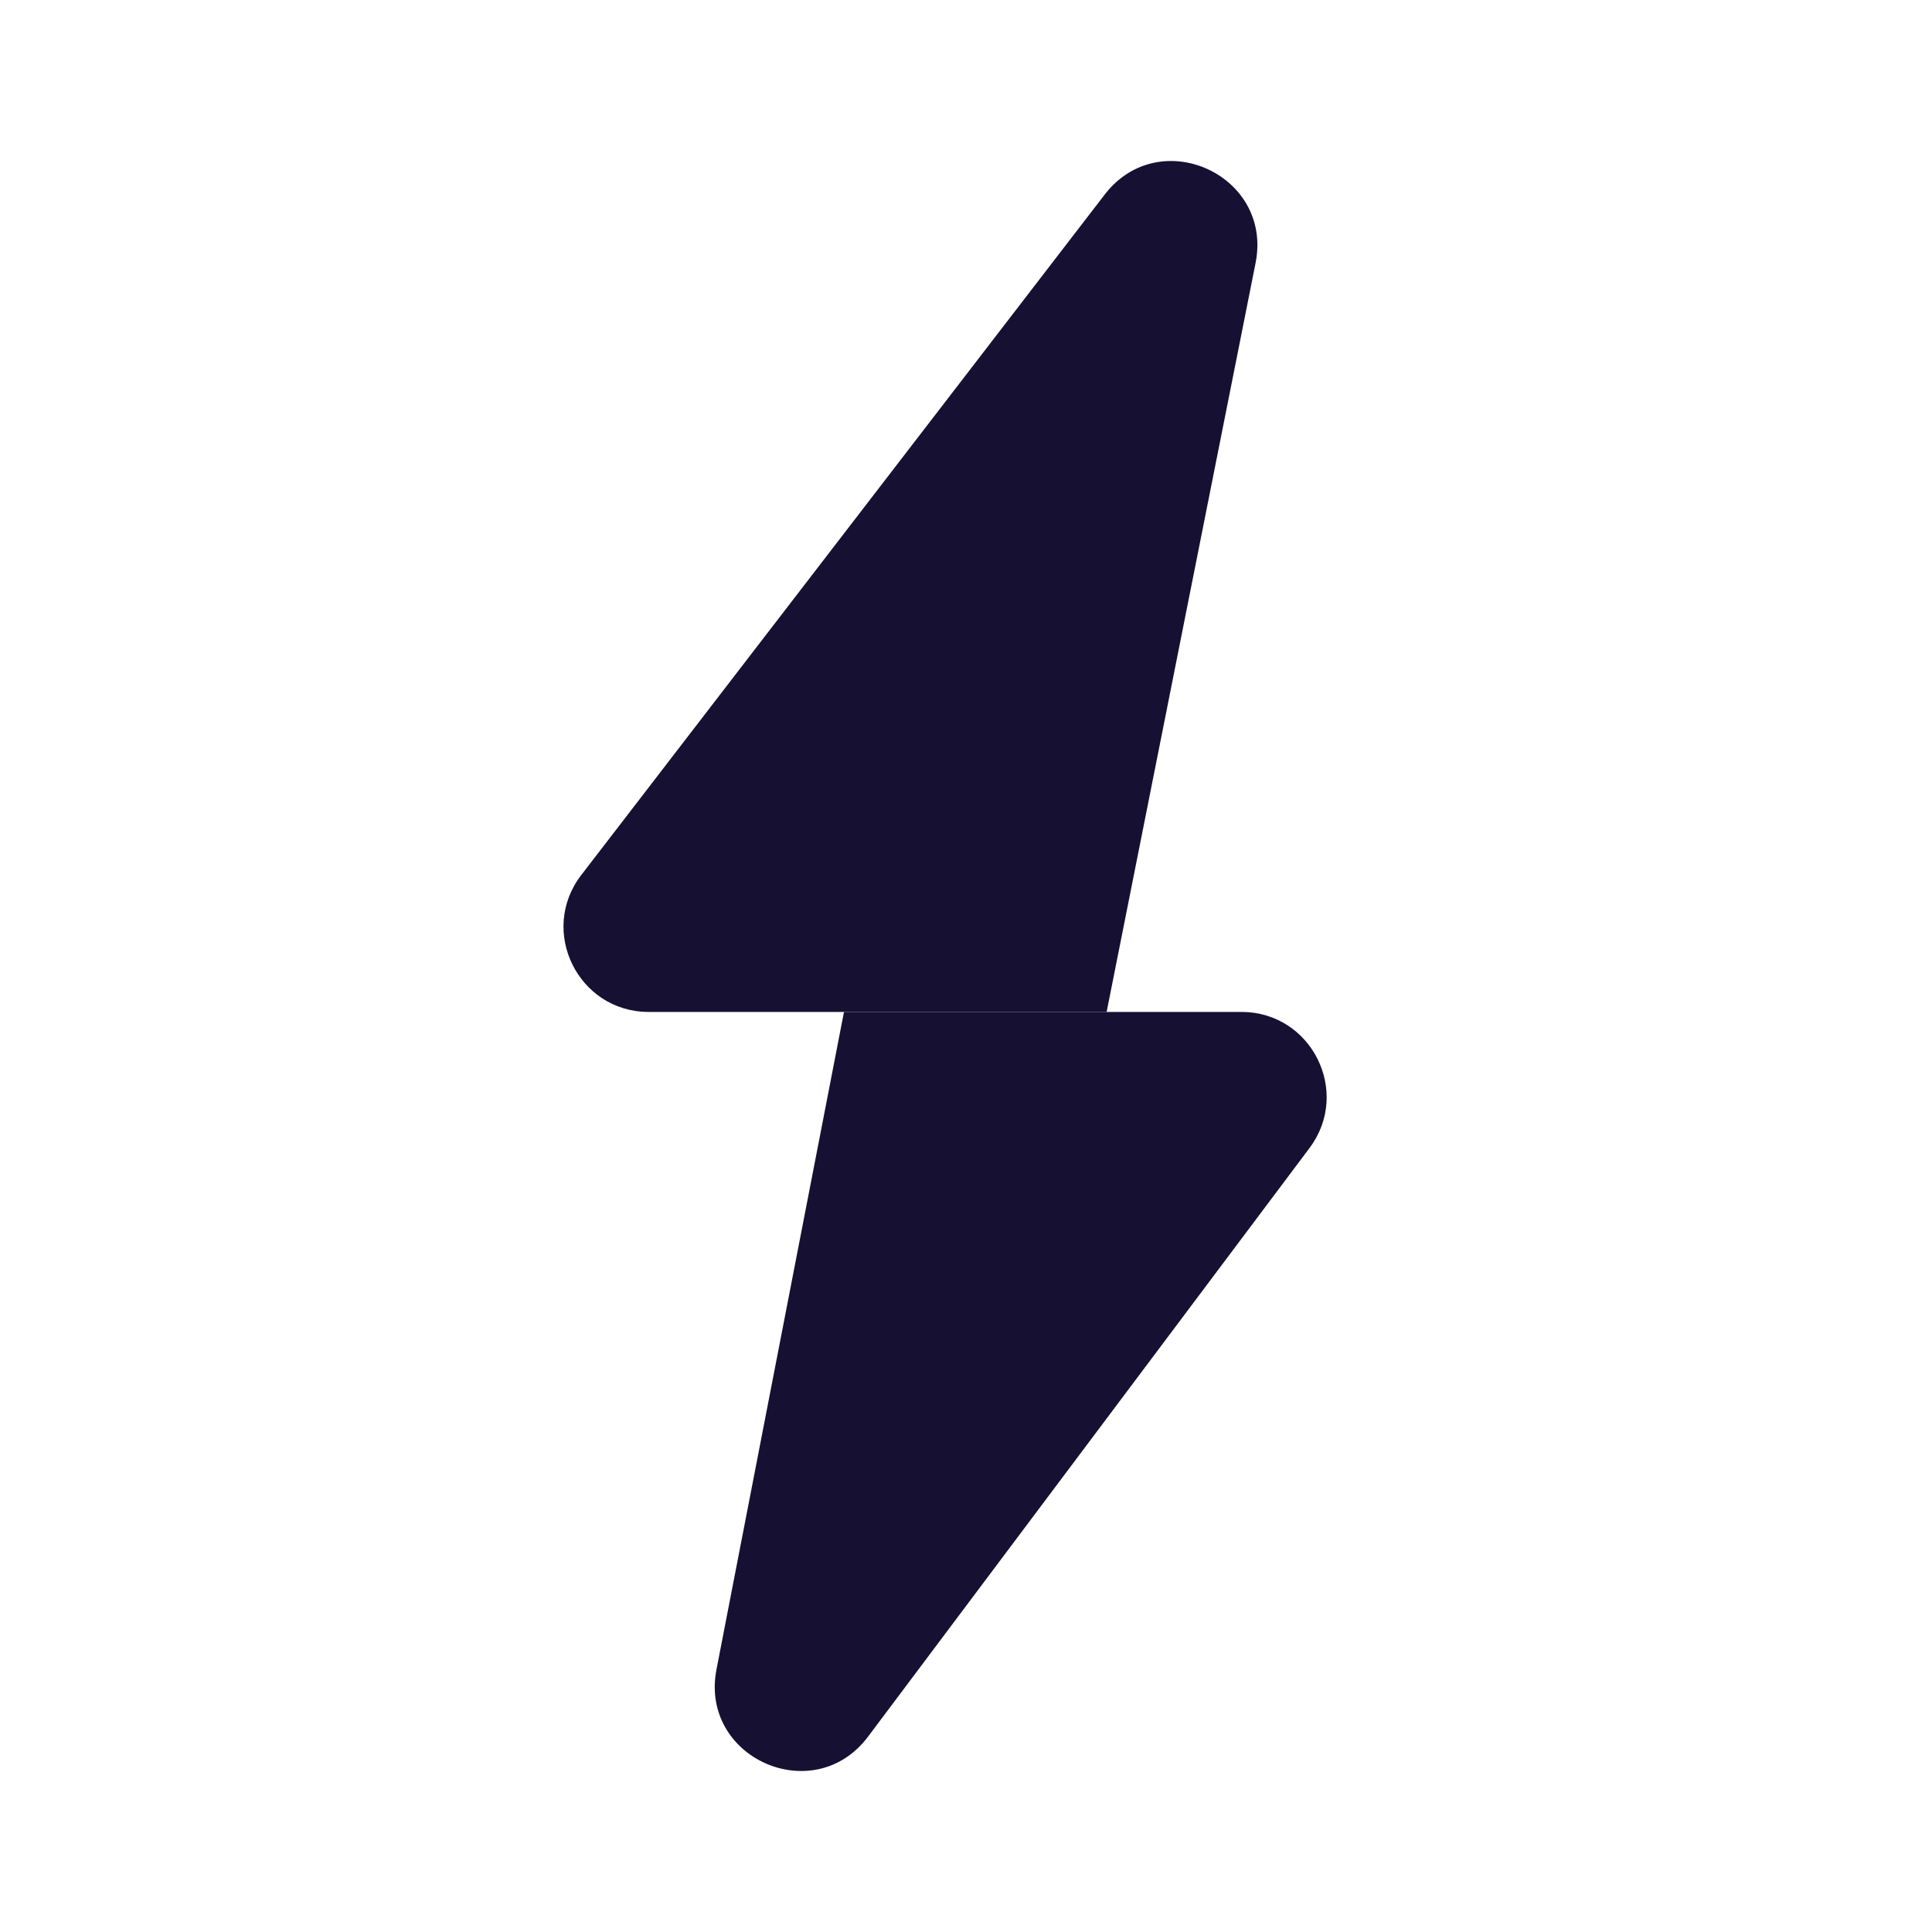
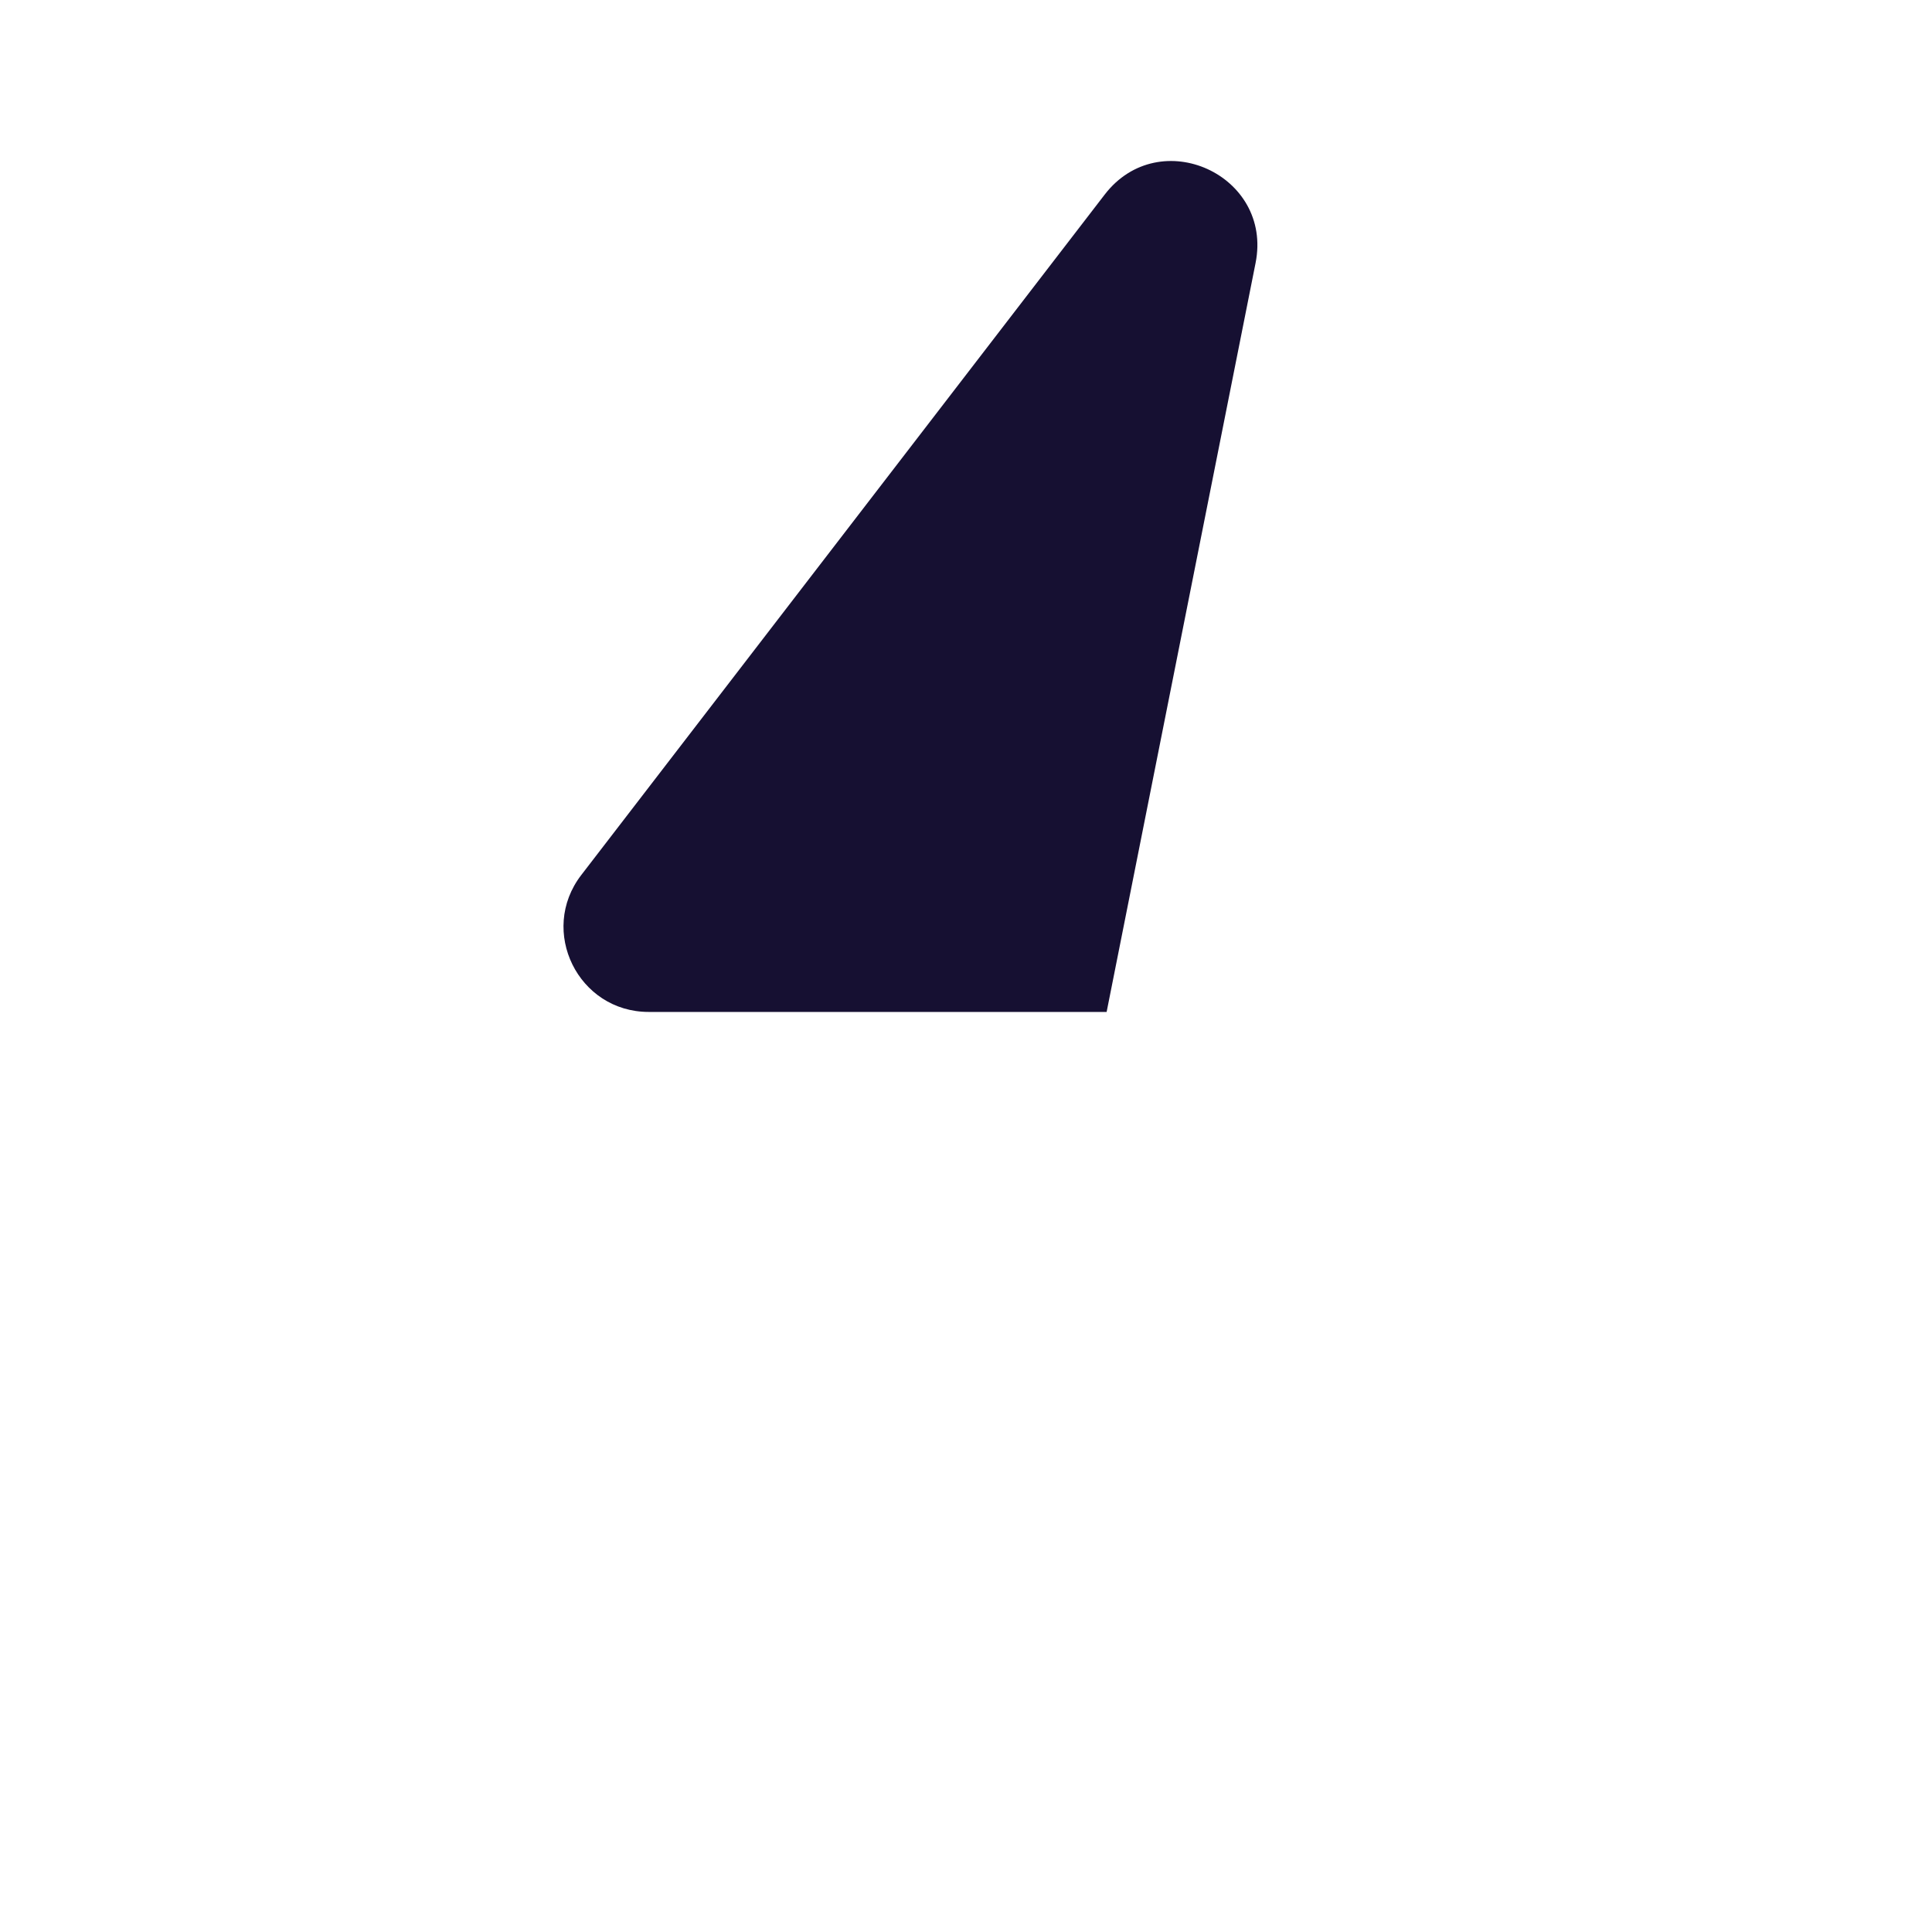
<svg xmlns="http://www.w3.org/2000/svg" width="76" height="76" viewBox="0 0 76 76" fill="none">
  <path d="M49.391 10.346C50.081 6.876 45.614 4.849 43.457 7.653L22.866 34.421C21.174 36.621 22.742 39.807 25.518 39.807H43.532L49.391 10.346Z" fill="#161032" />
-   <path d="M28.185 65.67C27.509 69.157 32.016 71.156 34.147 68.315L51.513 45.16C53.167 42.955 51.593 39.807 48.836 39.807H33.2L28.185 65.67Z" fill="#161032" />
</svg>